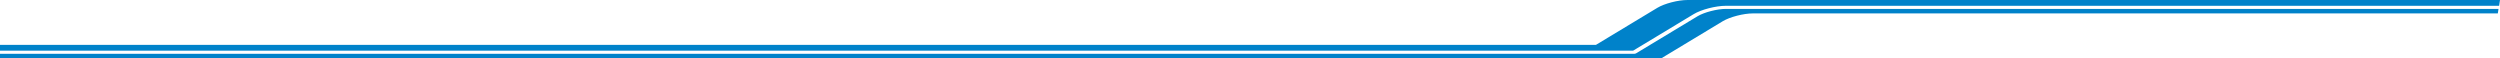
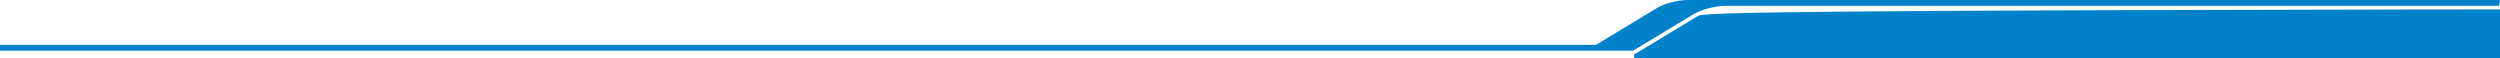
<svg xmlns="http://www.w3.org/2000/svg" version="1.1" id="レイヤー_1" x="0px" y="0px" width="3001.308px" height="69.999px" viewBox="0 0 3001.308 69.999" enable-background="new 0 0 3001.308 69.999" xml:space="preserve">
  <g>
    <g>
-       <path fill="#0082CA" d="M2037.958,19.503l-73.751,44.49c-0.643,0.386-1.472,0.601-2.331,0.601H0v5.404h1994.421l73.751-44.49    c8.58-5.175,24.934-9.411,36.343-9.411h894.176l0.827-5.404l-927.55,0.001C2061.448,10.694,2045.873,14.728,2037.958,19.503z     M2026.005,0c-11.408,0-27.763,4.234-36.342,9.41l-73.752,44.49H0v6.958h1960.542l72.755-43.889    c9.15-5.52,26.499-10.01,38.672-10.01l928.274-0.001L3001.308,0L2026.005,0z" />
+       <path fill="#0082CA" d="M2037.958,19.503l-73.751,44.49c-0.643,0.386-1.472,0.601-2.331,0.601v5.404h1994.421l73.751-44.49    c8.58-5.175,24.934-9.411,36.343-9.411h894.176l0.827-5.404l-927.55,0.001C2061.448,10.694,2045.873,14.728,2037.958,19.503z     M2026.005,0c-11.408,0-27.763,4.234-36.342,9.41l-73.752,44.49H0v6.958h1960.542l72.755-43.889    c9.15-5.52,26.499-10.01,38.672-10.01l928.274-0.001L3001.308,0L2026.005,0z" />
    </g>
  </g>
</svg>